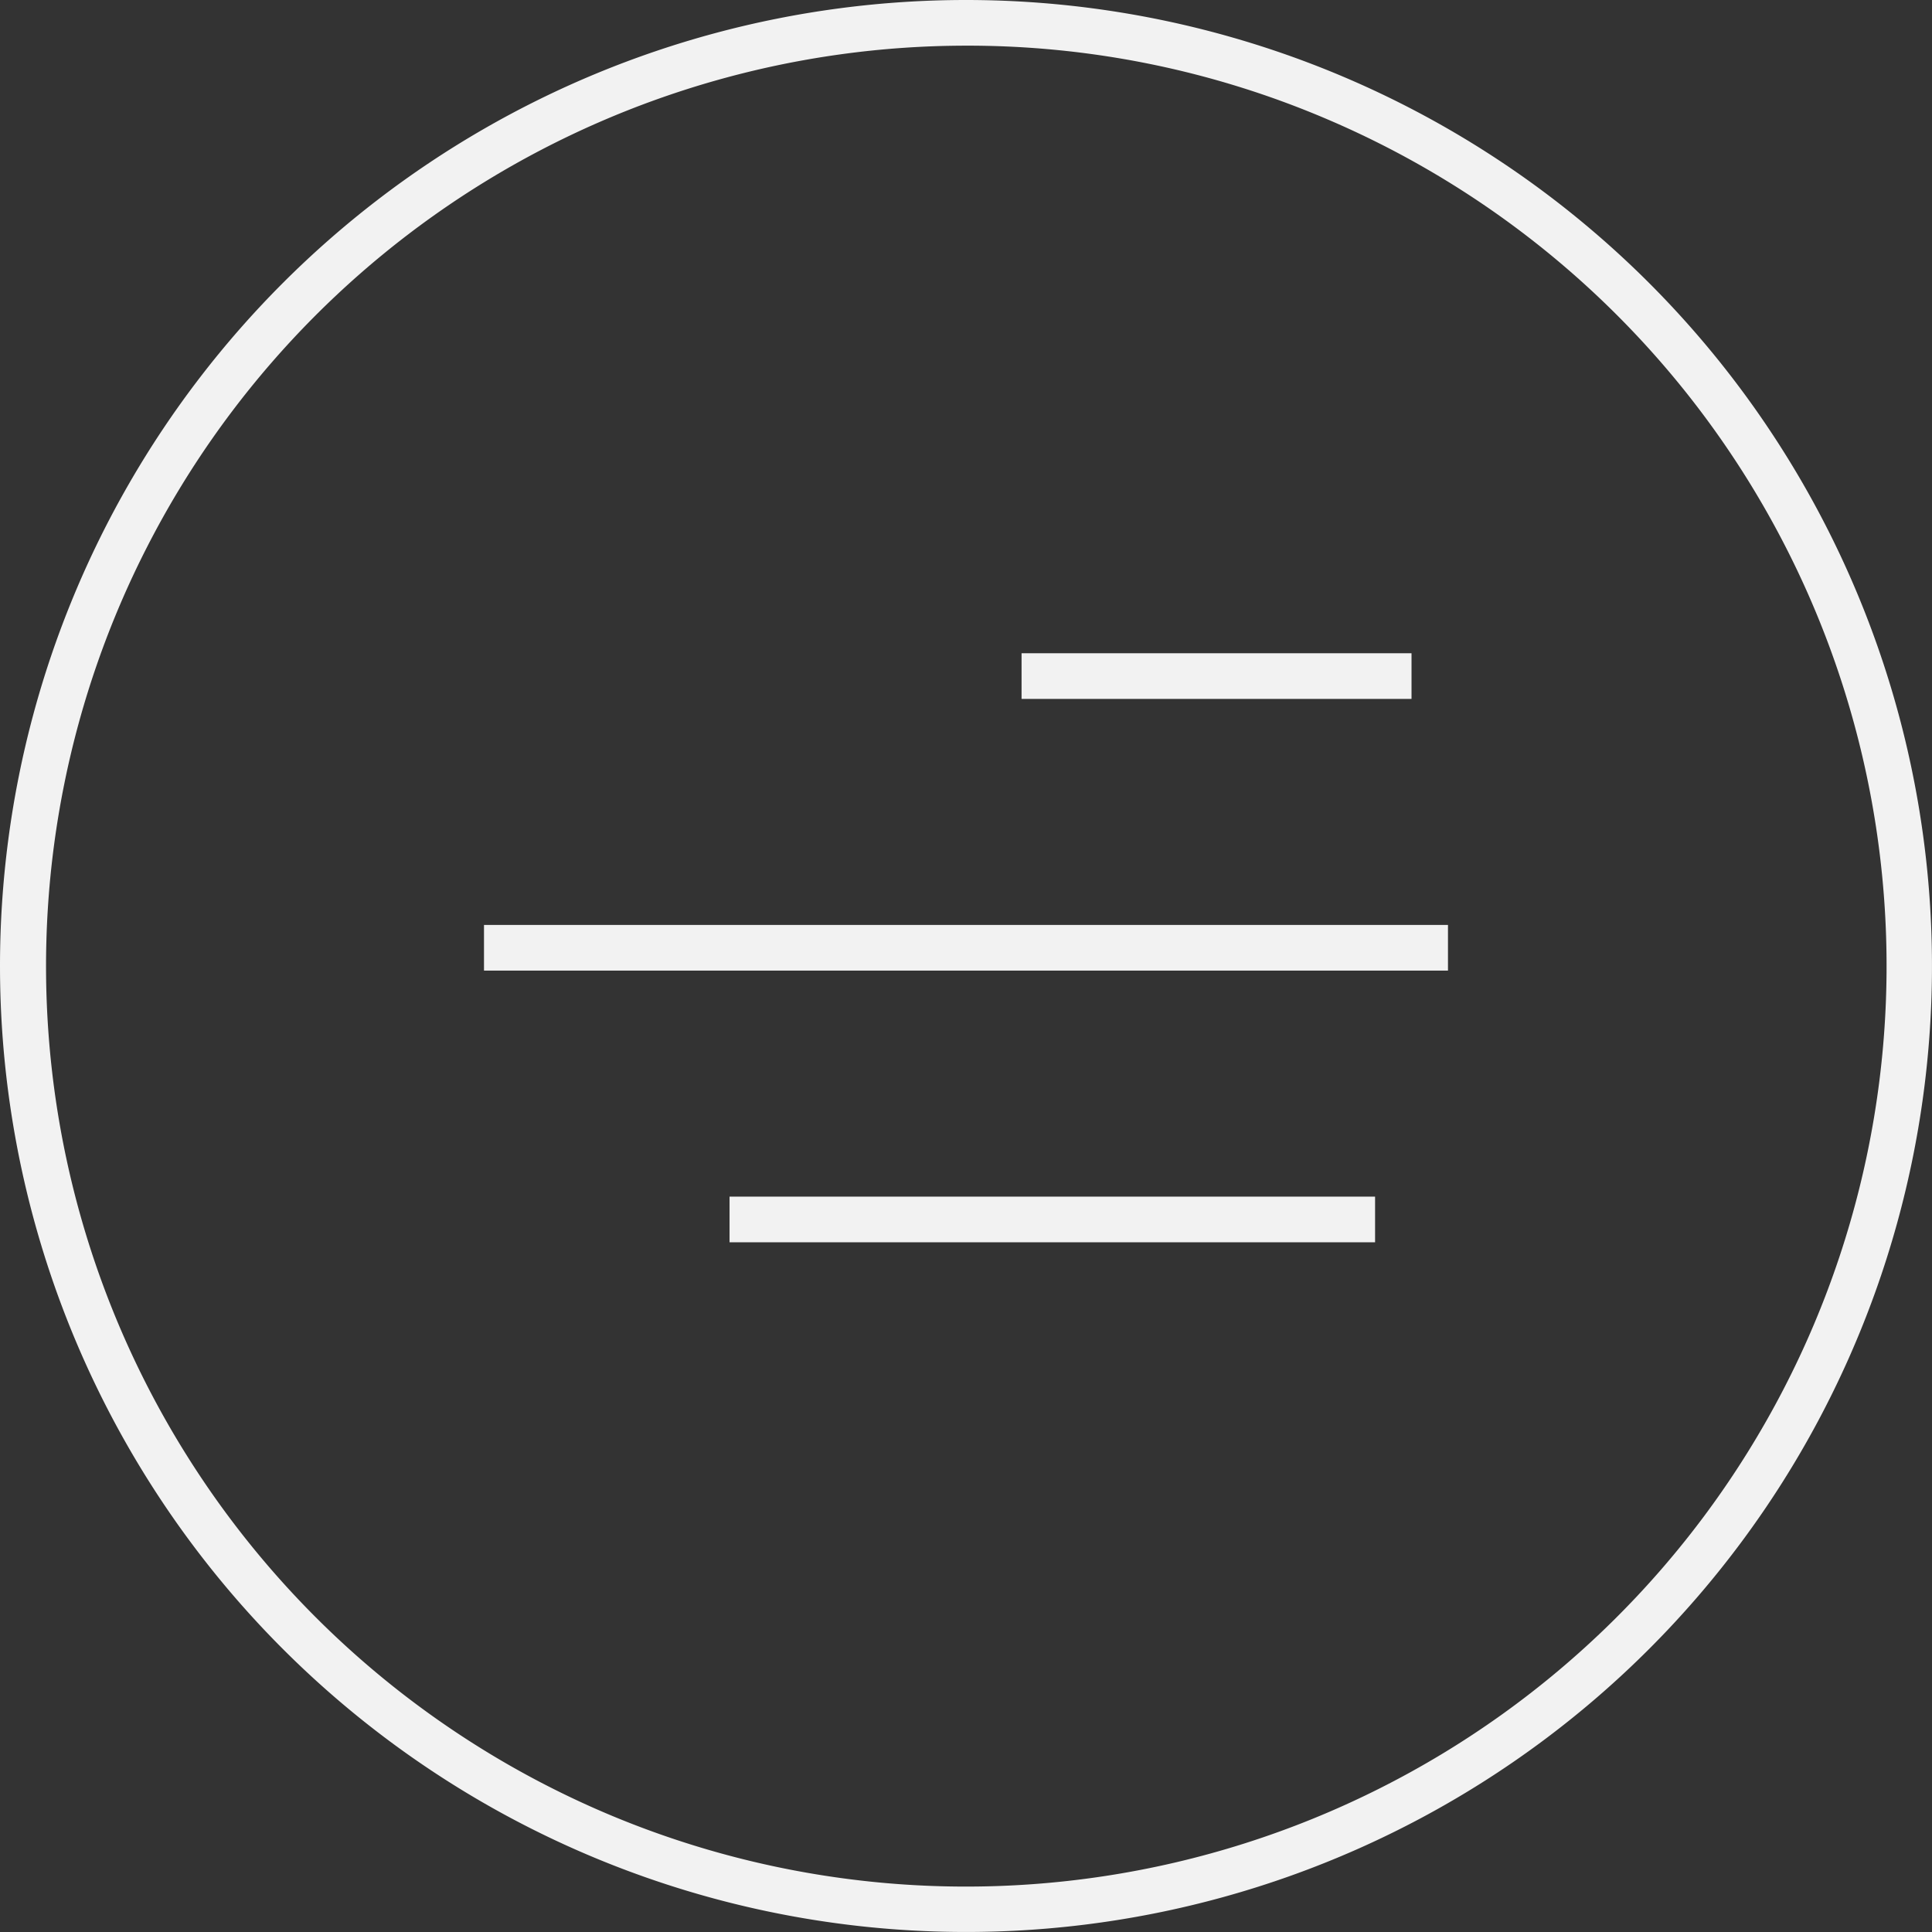
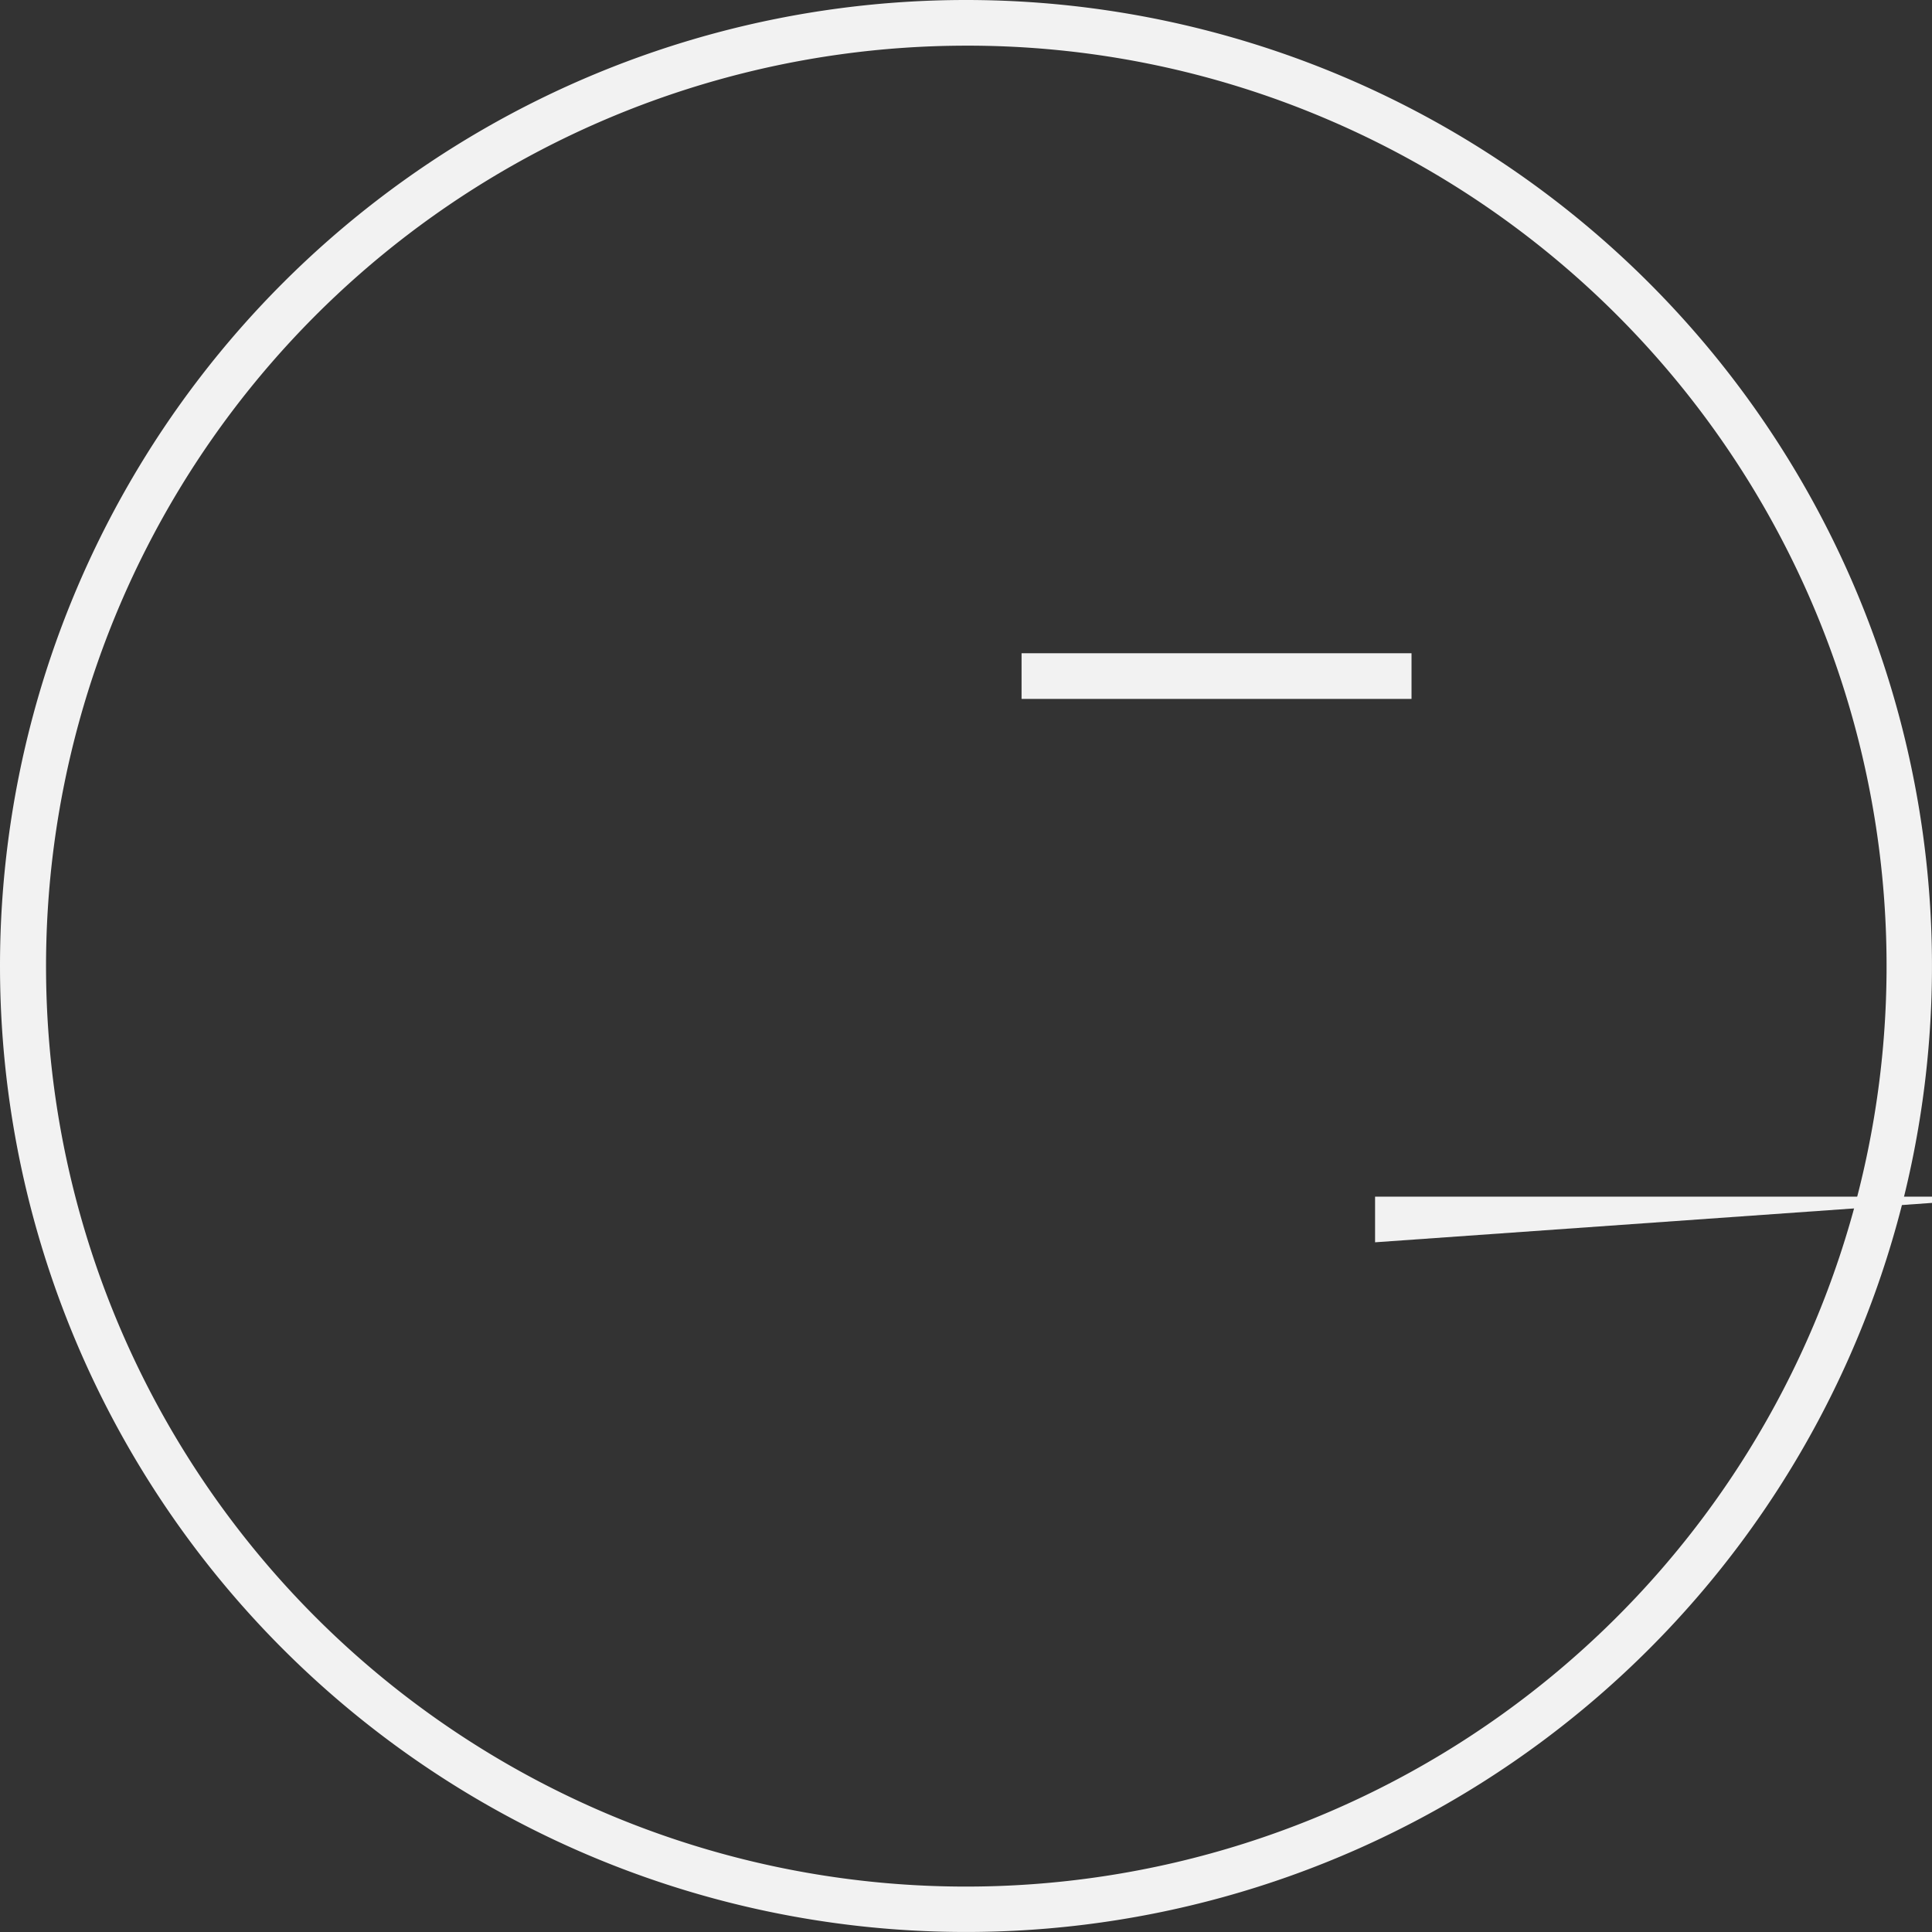
<svg xmlns="http://www.w3.org/2000/svg" id="Group_341" data-name="Group 341" width="84.621" height="84.621" viewBox="0 0 84.621 84.621">
  <rect x="0" y="0" width="84.621" height="84.621" fill="#333333" stroke="none" />
  <path id="Ellipse_41" data-name="Ellipse 41" d="M42.31,2A40.322,40.322,0,0,0,26.62,79.454,40.321,40.321,0,0,0,58,5.167,40.056,40.056,0,0,0,42.31,2m0-2A42.31,42.31,0,1,1,0,42.31,42.31,42.31,0,0,1,42.31,0Z" fill="#f2f2f2" />
  <path id="Path_84" data-name="Path 84" d="M7012.651,3091.547h-17.08v-2h17.08Z" transform="translate(-6950.827 -3060.935)" fill="#f2f2f2" />
-   <path id="Path_85" data-name="Path 85" d="M7037.793,3091.547h-42.222v-2h42.222Z" transform="translate(-6974.372 -3049.035)" fill="#f2f2f2" />
-   <path id="Path_86" data-name="Path 86" d="M7023.845,3091.547h-28.274v-2h28.274Z" transform="translate(-6963.617 -3037.135)" fill="#f2f2f2" />
+   <path id="Path_86" data-name="Path 86" d="M7023.845,3091.547v-2h28.274Z" transform="translate(-6963.617 -3037.135)" fill="#f2f2f2" />
</svg>